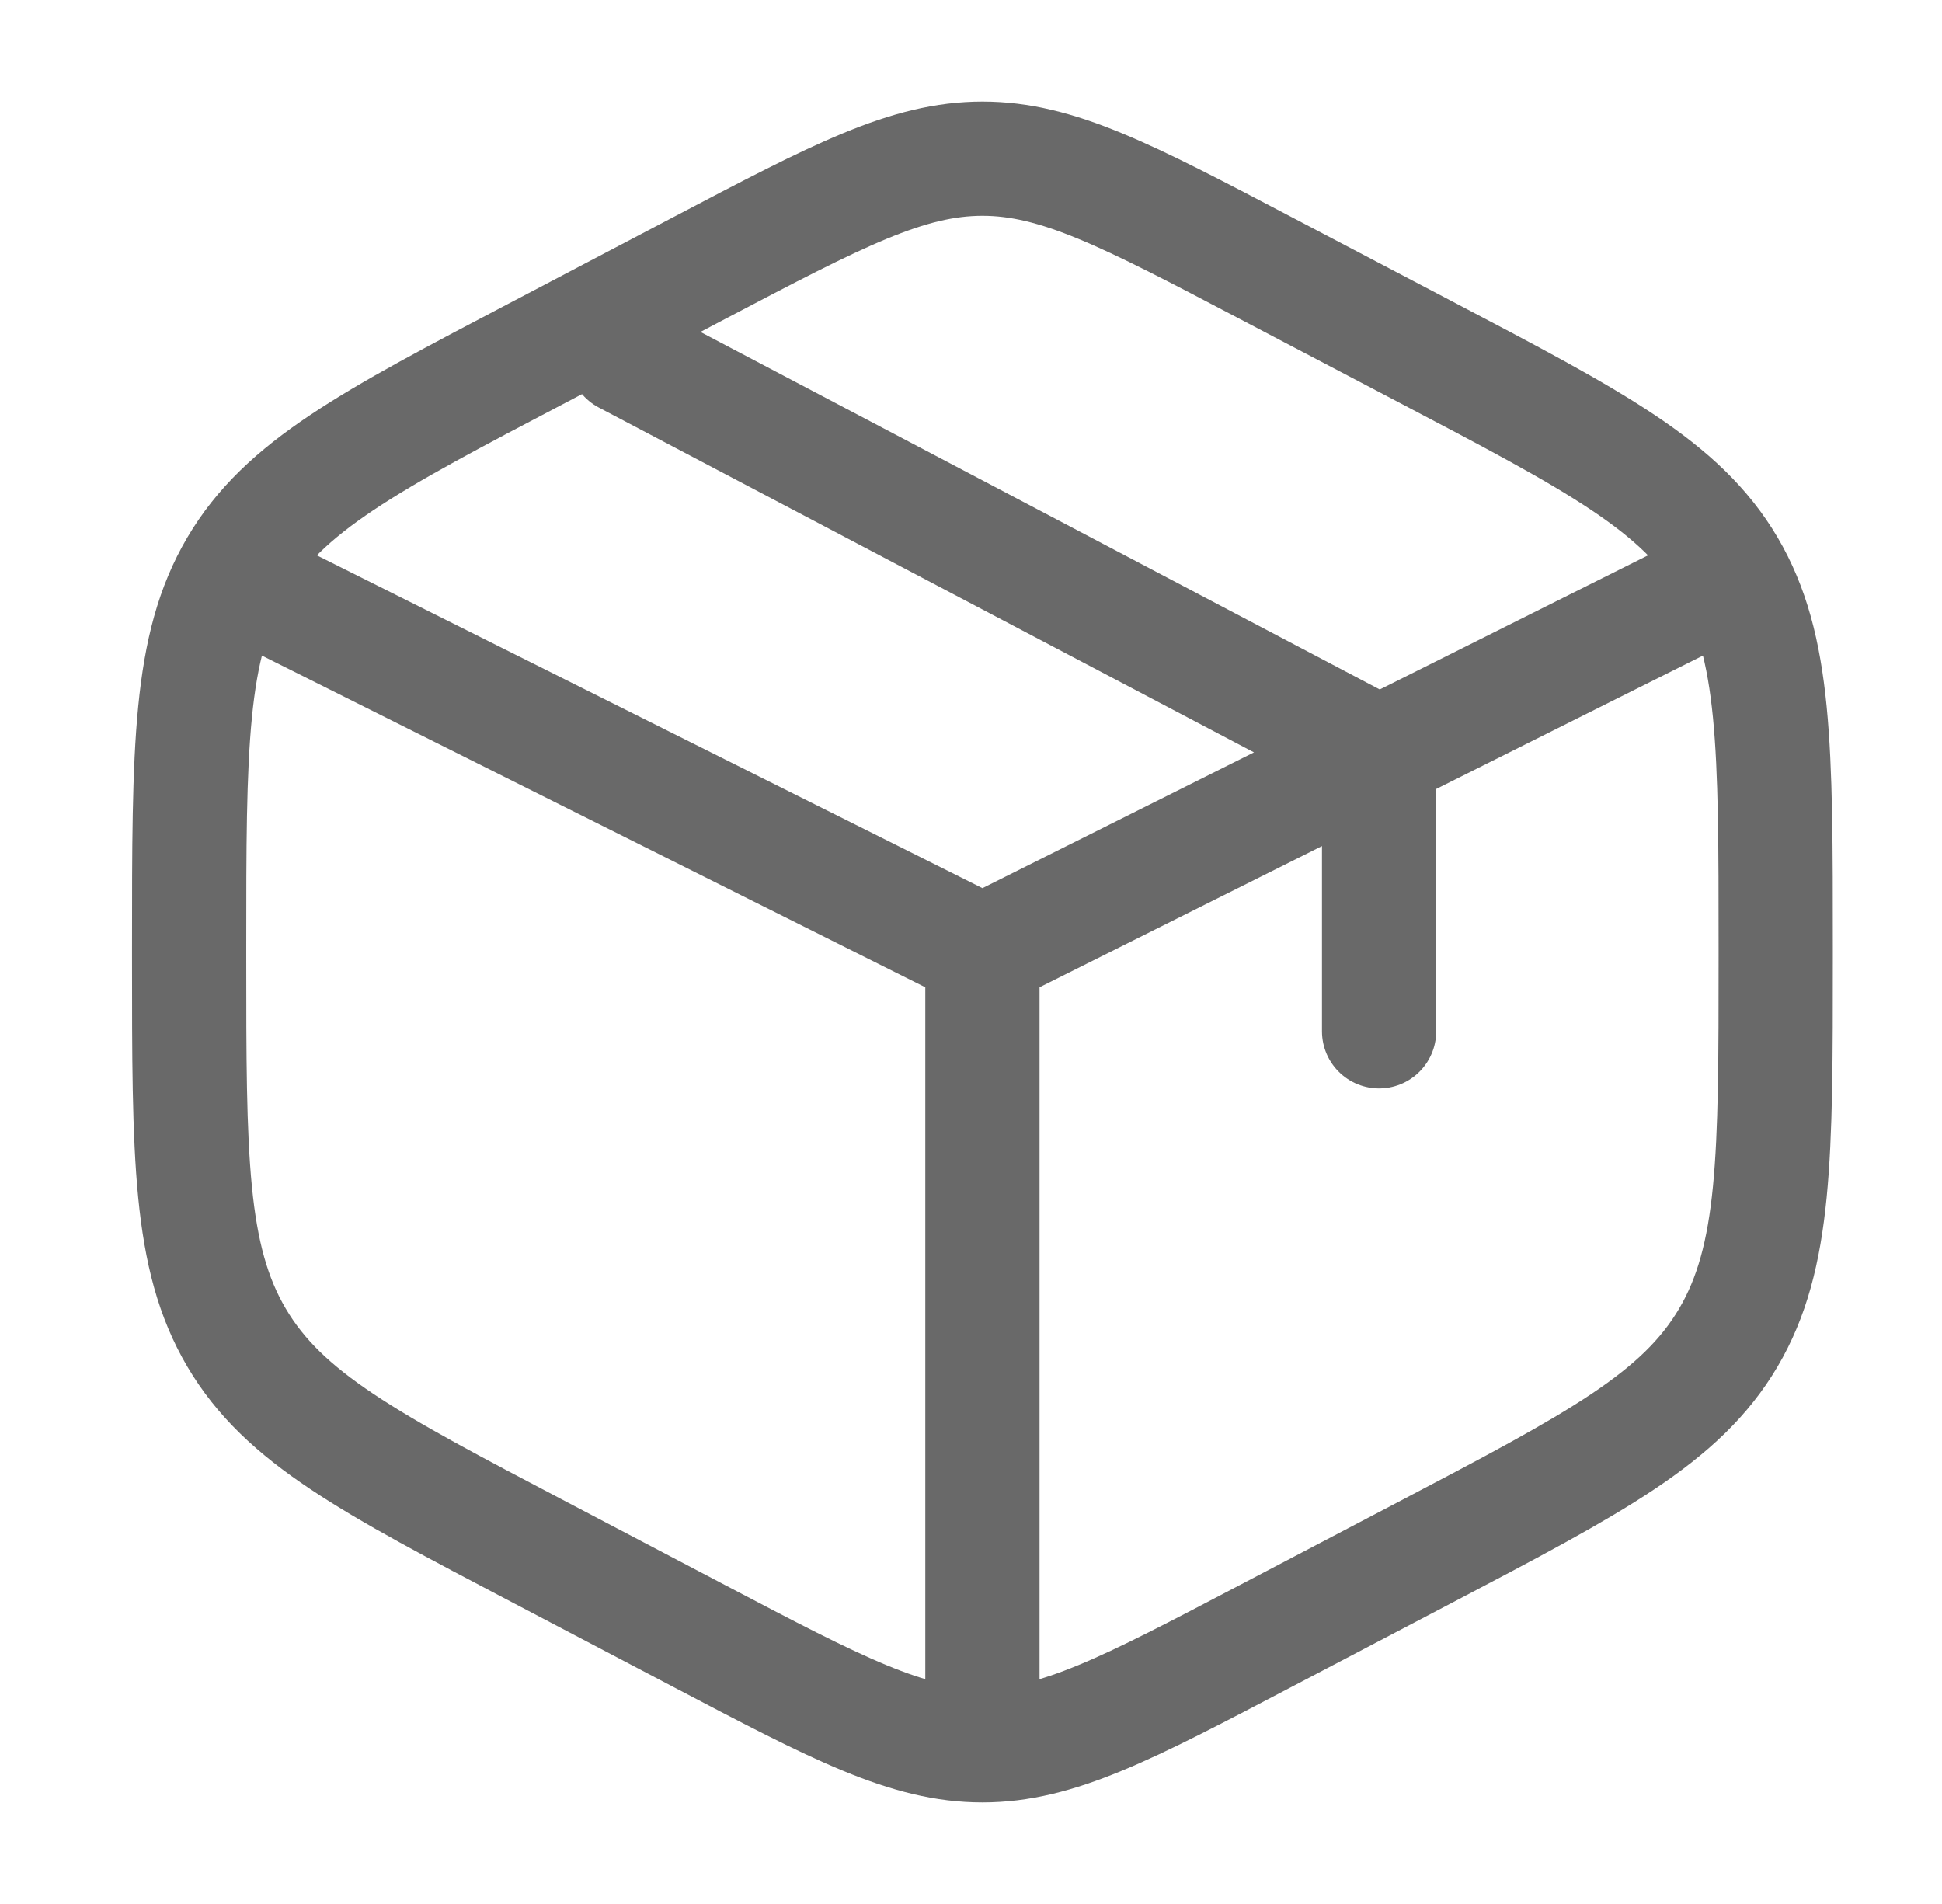
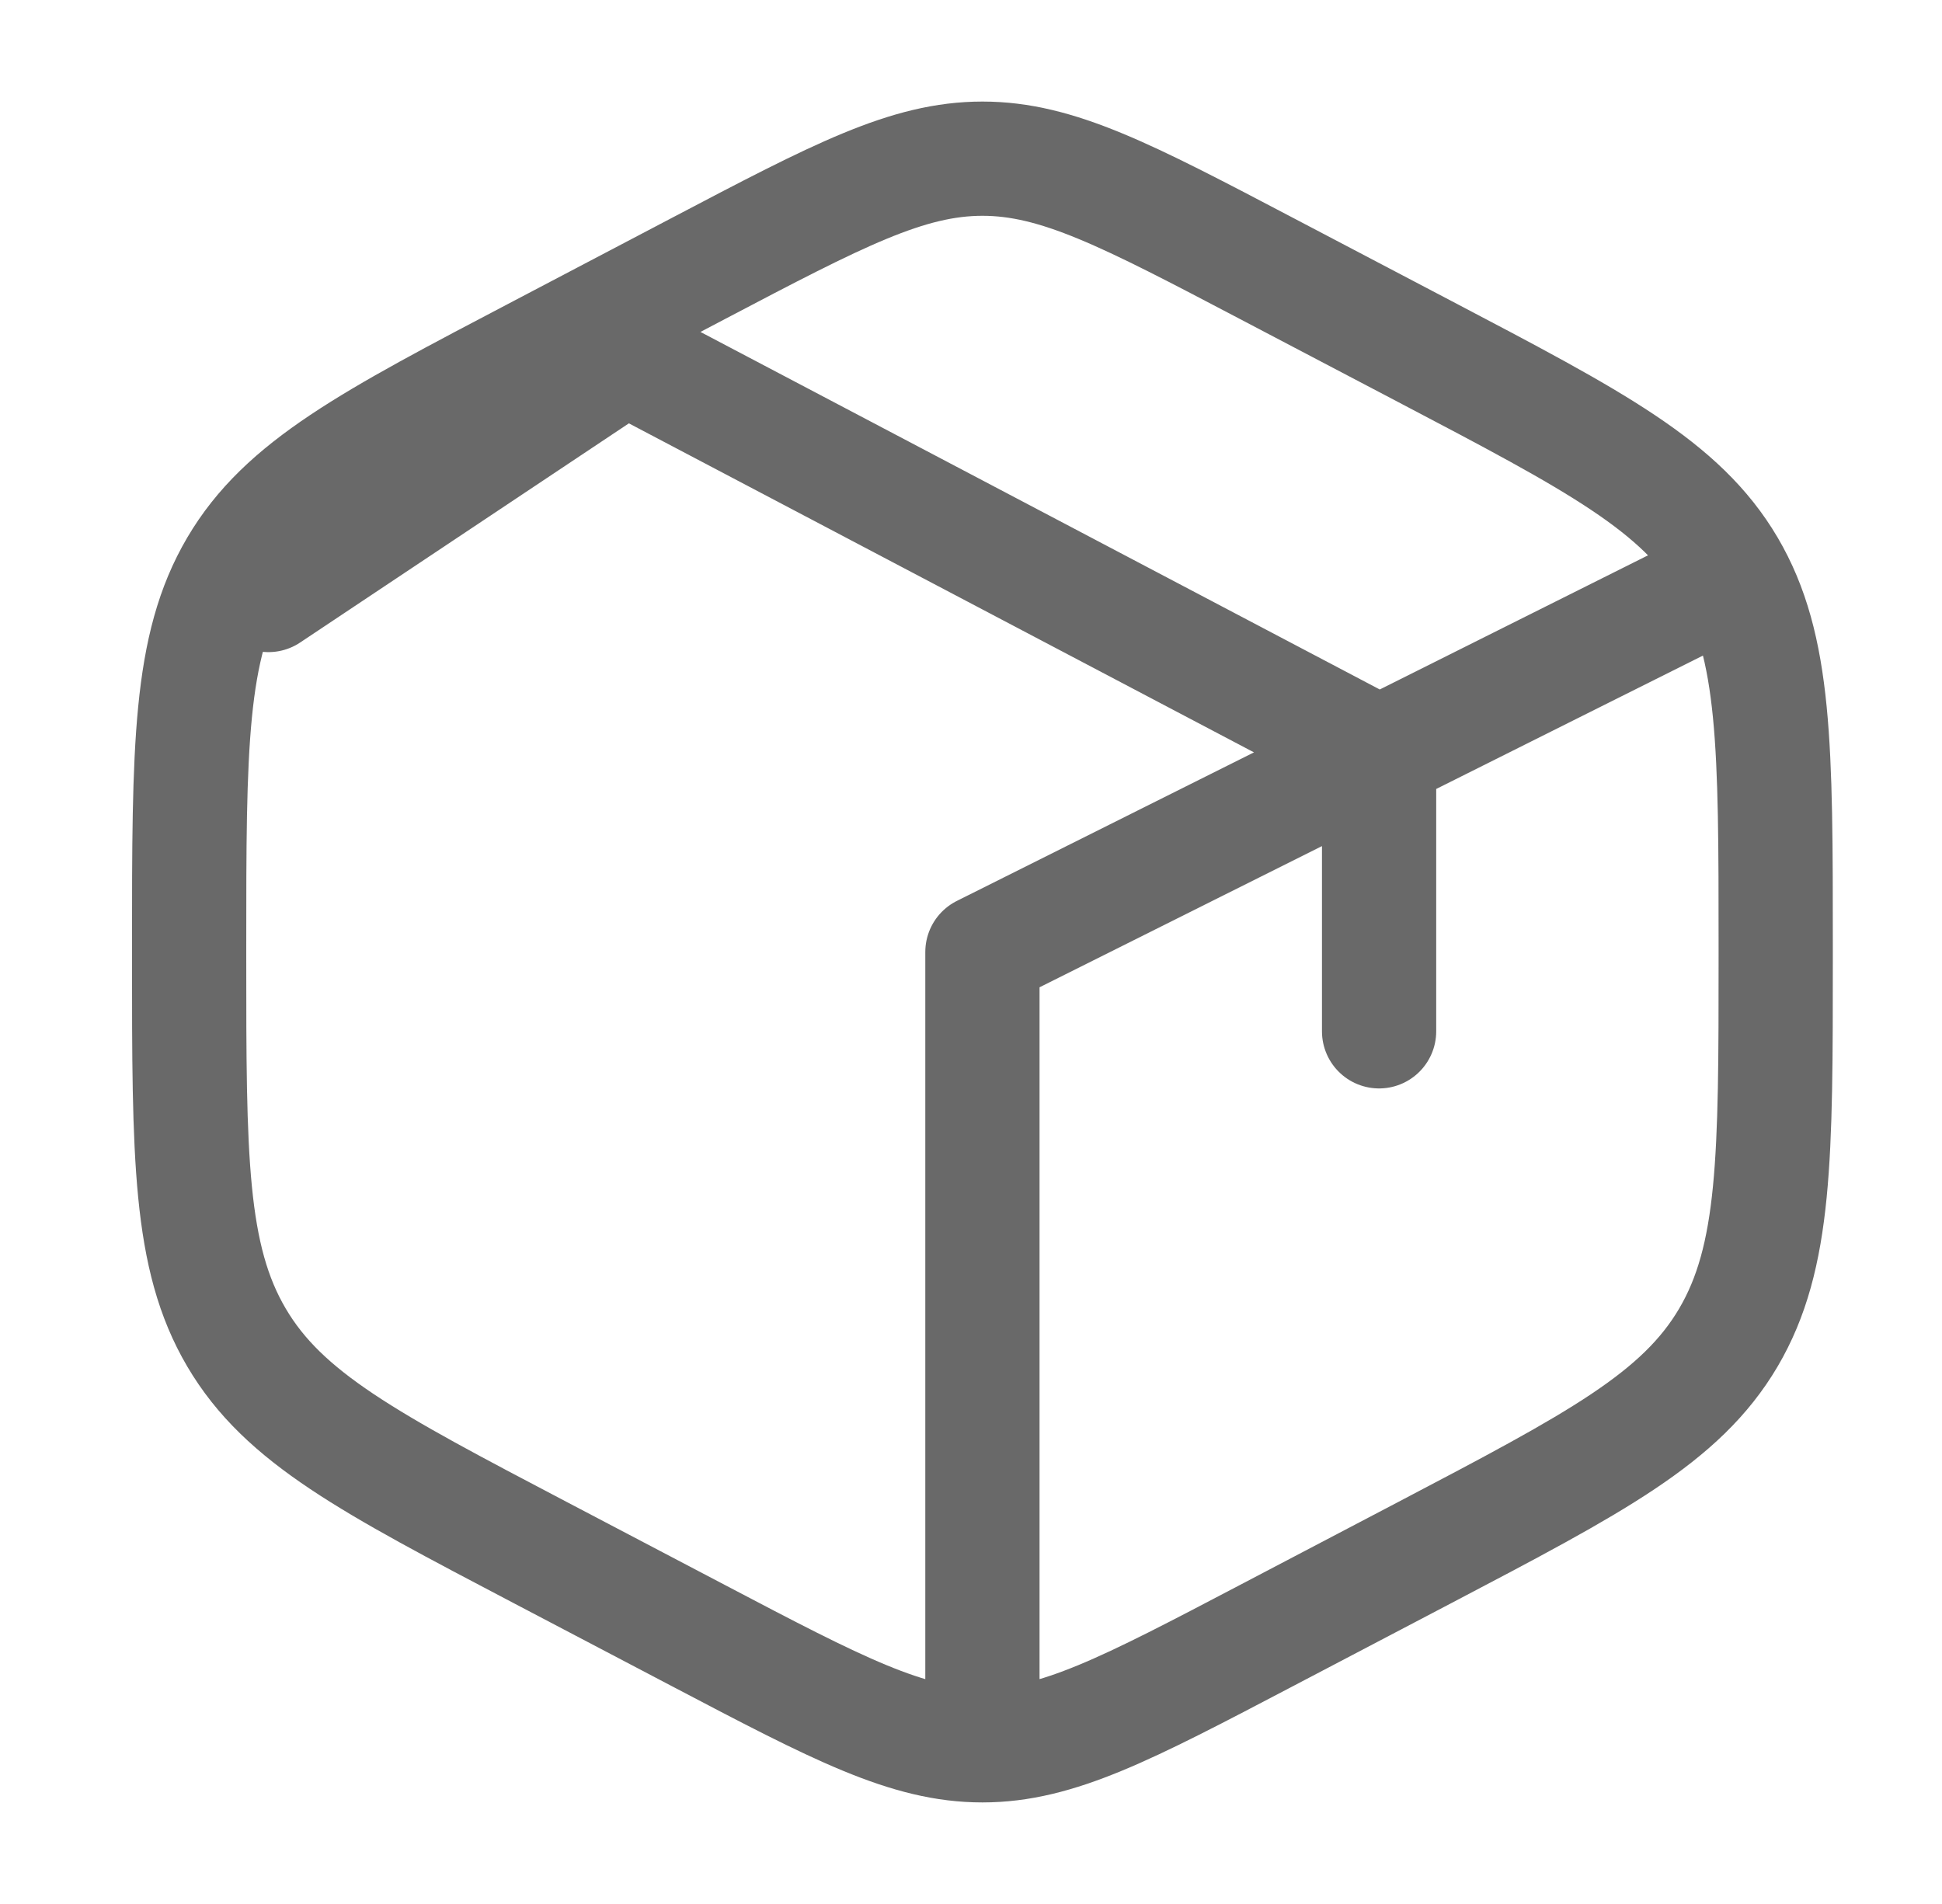
<svg xmlns="http://www.w3.org/2000/svg" width="51" height="50" viewBox="0 0 51 50" fill="none">
-   <path d="M44.55 15.625L36.217 19.792M36.217 19.792L35.175 20.313L25.8 25M36.217 19.792V27.083M36.217 19.792L16.425 9.375M25.8 25L7.05 15.625M25.8 25V44.792M33.254 7.046L37.421 9.233C41.902 11.585 44.144 12.761 45.39 14.875C46.633 16.988 46.633 19.619 46.633 24.879V25.123C46.633 30.381 46.633 33.013 45.39 35.125C44.144 37.24 41.902 38.417 37.421 40.769L33.254 42.954C29.596 44.873 27.767 45.833 25.8 45.833C23.834 45.833 22.004 44.875 18.346 42.954L14.179 40.767C9.698 38.415 7.456 37.24 6.211 35.125C4.967 33.013 4.967 30.381 4.967 25.125V24.881C4.967 19.621 4.967 16.99 6.211 14.877C7.456 12.763 9.698 11.585 14.179 9.236L18.346 7.048C22.004 5.127 23.834 4.167 25.8 4.167C27.767 4.167 29.596 5.125 33.254 7.046Z" stroke="#696969" stroke-width="3" stroke-linecap="round" />
+   <path d="M44.55 15.625L36.217 19.792M36.217 19.792L35.175 20.313L25.8 25M36.217 19.792V27.083M36.217 19.792L16.425 9.375L7.05 15.625M25.8 25V44.792M33.254 7.046L37.421 9.233C41.902 11.585 44.144 12.761 45.39 14.875C46.633 16.988 46.633 19.619 46.633 24.879V25.123C46.633 30.381 46.633 33.013 45.39 35.125C44.144 37.24 41.902 38.417 37.421 40.769L33.254 42.954C29.596 44.873 27.767 45.833 25.8 45.833C23.834 45.833 22.004 44.875 18.346 42.954L14.179 40.767C9.698 38.415 7.456 37.24 6.211 35.125C4.967 33.013 4.967 30.381 4.967 25.125V24.881C4.967 19.621 4.967 16.99 6.211 14.877C7.456 12.763 9.698 11.585 14.179 9.236L18.346 7.048C22.004 5.127 23.834 4.167 25.8 4.167C27.767 4.167 29.596 5.125 33.254 7.046Z" stroke="#696969" stroke-width="3" stroke-linecap="round" />
</svg>